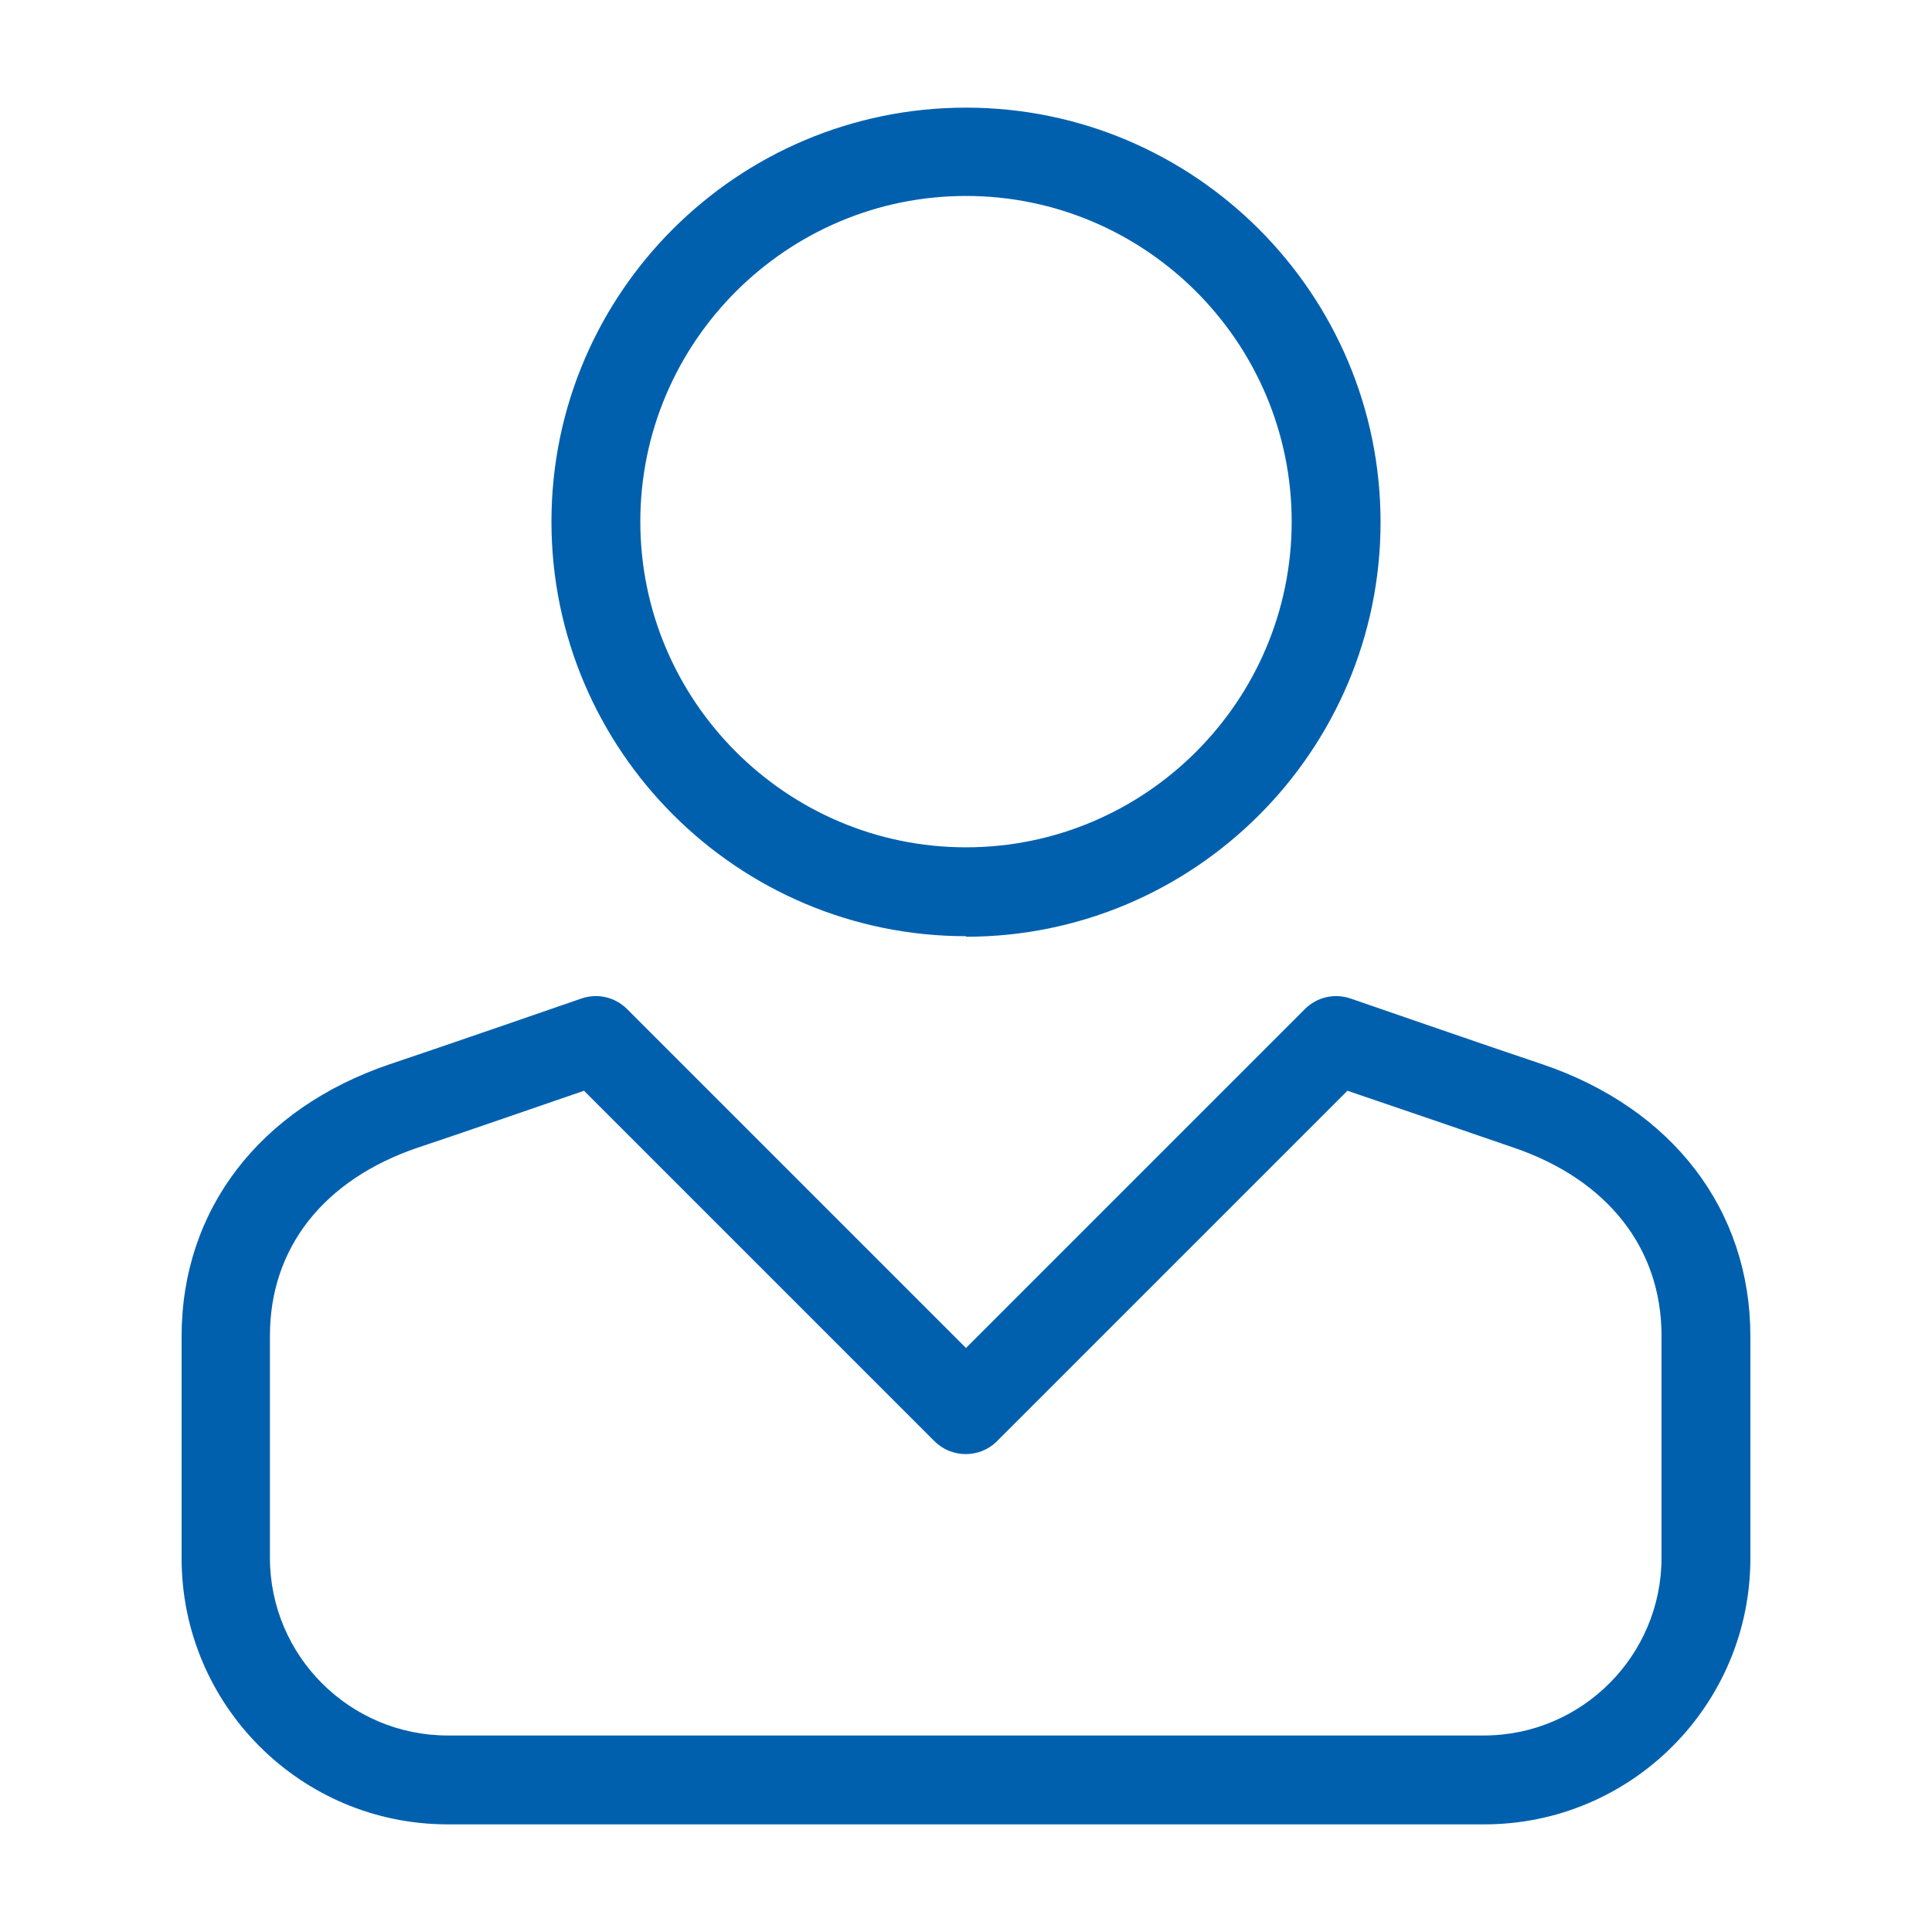
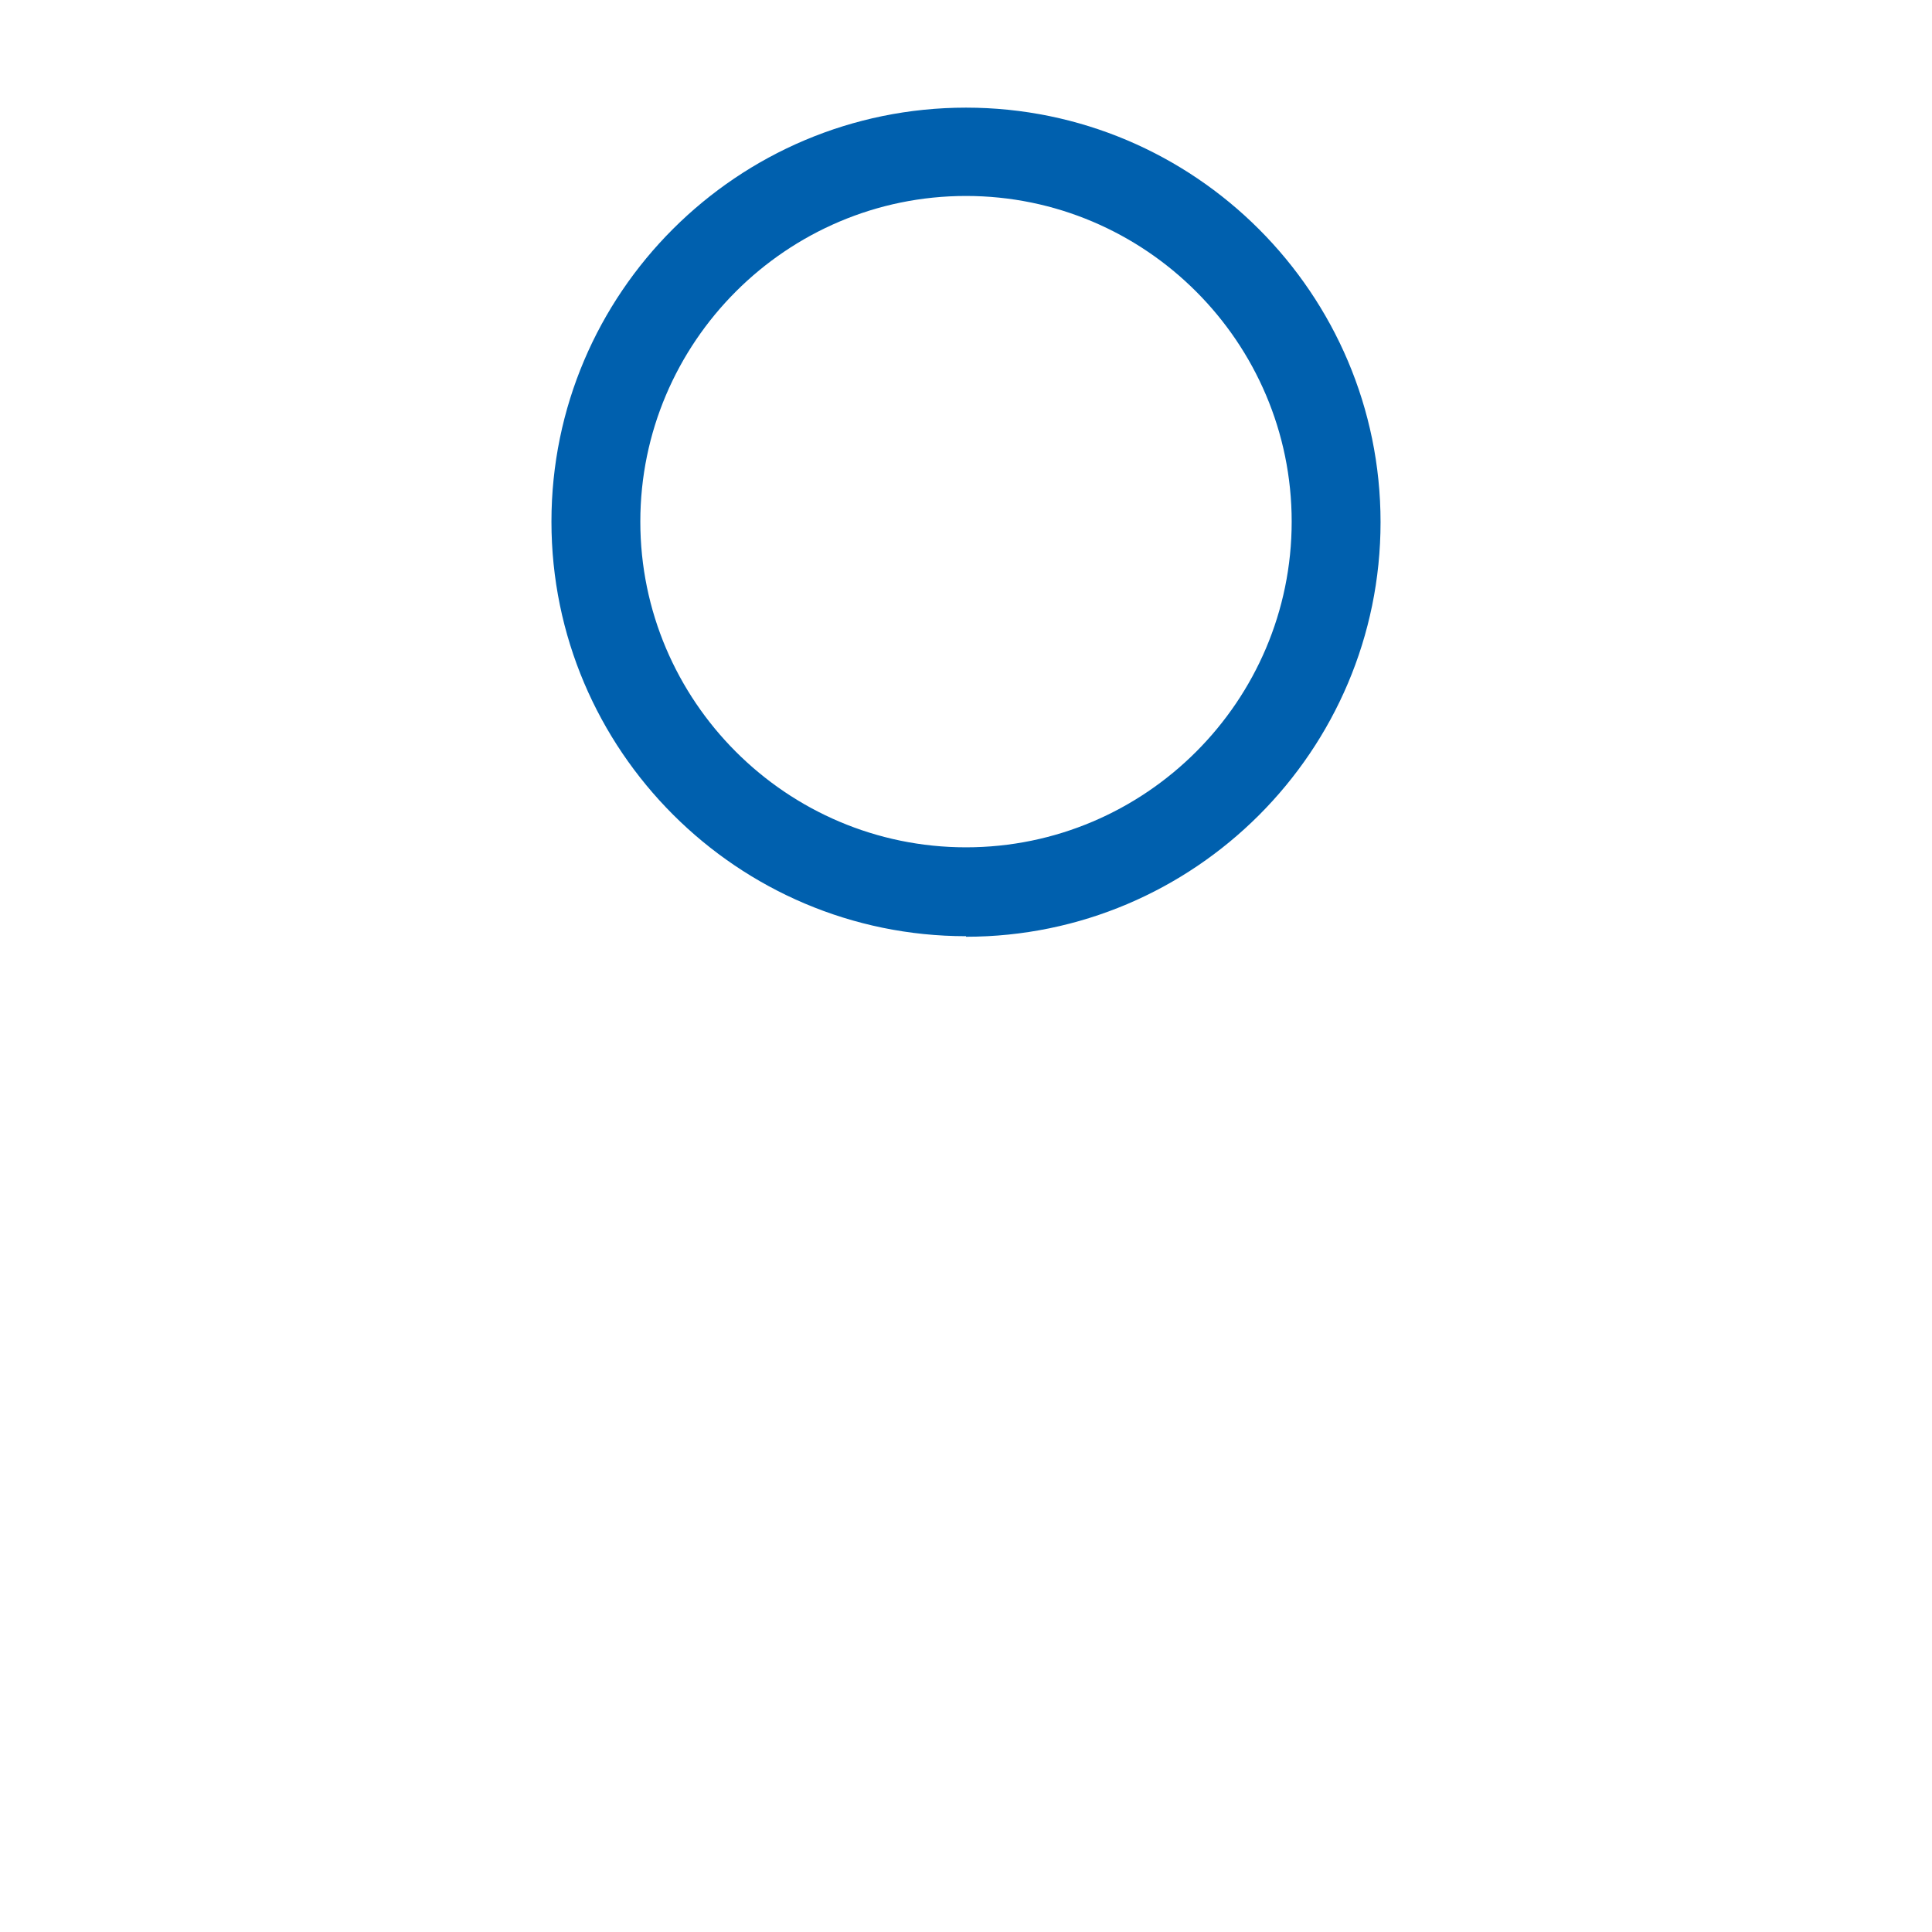
<svg xmlns="http://www.w3.org/2000/svg" id="Layer_1" version="1.1" viewBox="0 0 350 350">
  <defs>
    <style>
      .st0 {
        fill: #0060ae;
      }
    </style>
  </defs>
  <path class="st0" d="M175,169.6c-41.4,0-75.1-33.7-75.1-75.1S133.6,19.5,175,19.5s75.1,33.7,75.1,75.1-33.7,75.1-75.1,75.1ZM175,35.5c-32.5,0-59,26.5-59,59s26.5,59,59,59,59-26.5,59-59-26.5-59-59-59Z" />
-   <path class="st0" d="M268.9,330.5H81.1c-26.6,0-48.2-21.6-48.2-48.2v-40.2c0-22.9,14.1-41.3,37.7-49.3,8.7-2.9,34.7-11.9,34.7-11.9,2.9-1,6.1-.3,8.3,1.9l61.4,61.4,61.4-61.4c2.2-2.2,5.4-2.9,8.3-1.9,0,0,26,9,34.7,11.9,23.6,8,37.7,26.4,37.7,49.3v40.2c0,26.6-21.6,48.2-48.2,48.2ZM105.8,197.6c-7.9,2.7-23.7,8.2-30.1,10.3-17.1,5.8-26.8,18.2-26.8,34.1v40.2c0,17.8,14.5,32.2,32.2,32.2h187.7c17.8,0,32.2-14.5,32.2-32.2v-40.2c0-15.9-9.8-28.3-26.8-34.1-6.4-2.2-22.1-7.6-30.1-10.3l-63.5,63.5c-3.1,3.1-8.2,3.1-11.3,0l-63.5-63.5Z" />
</svg>